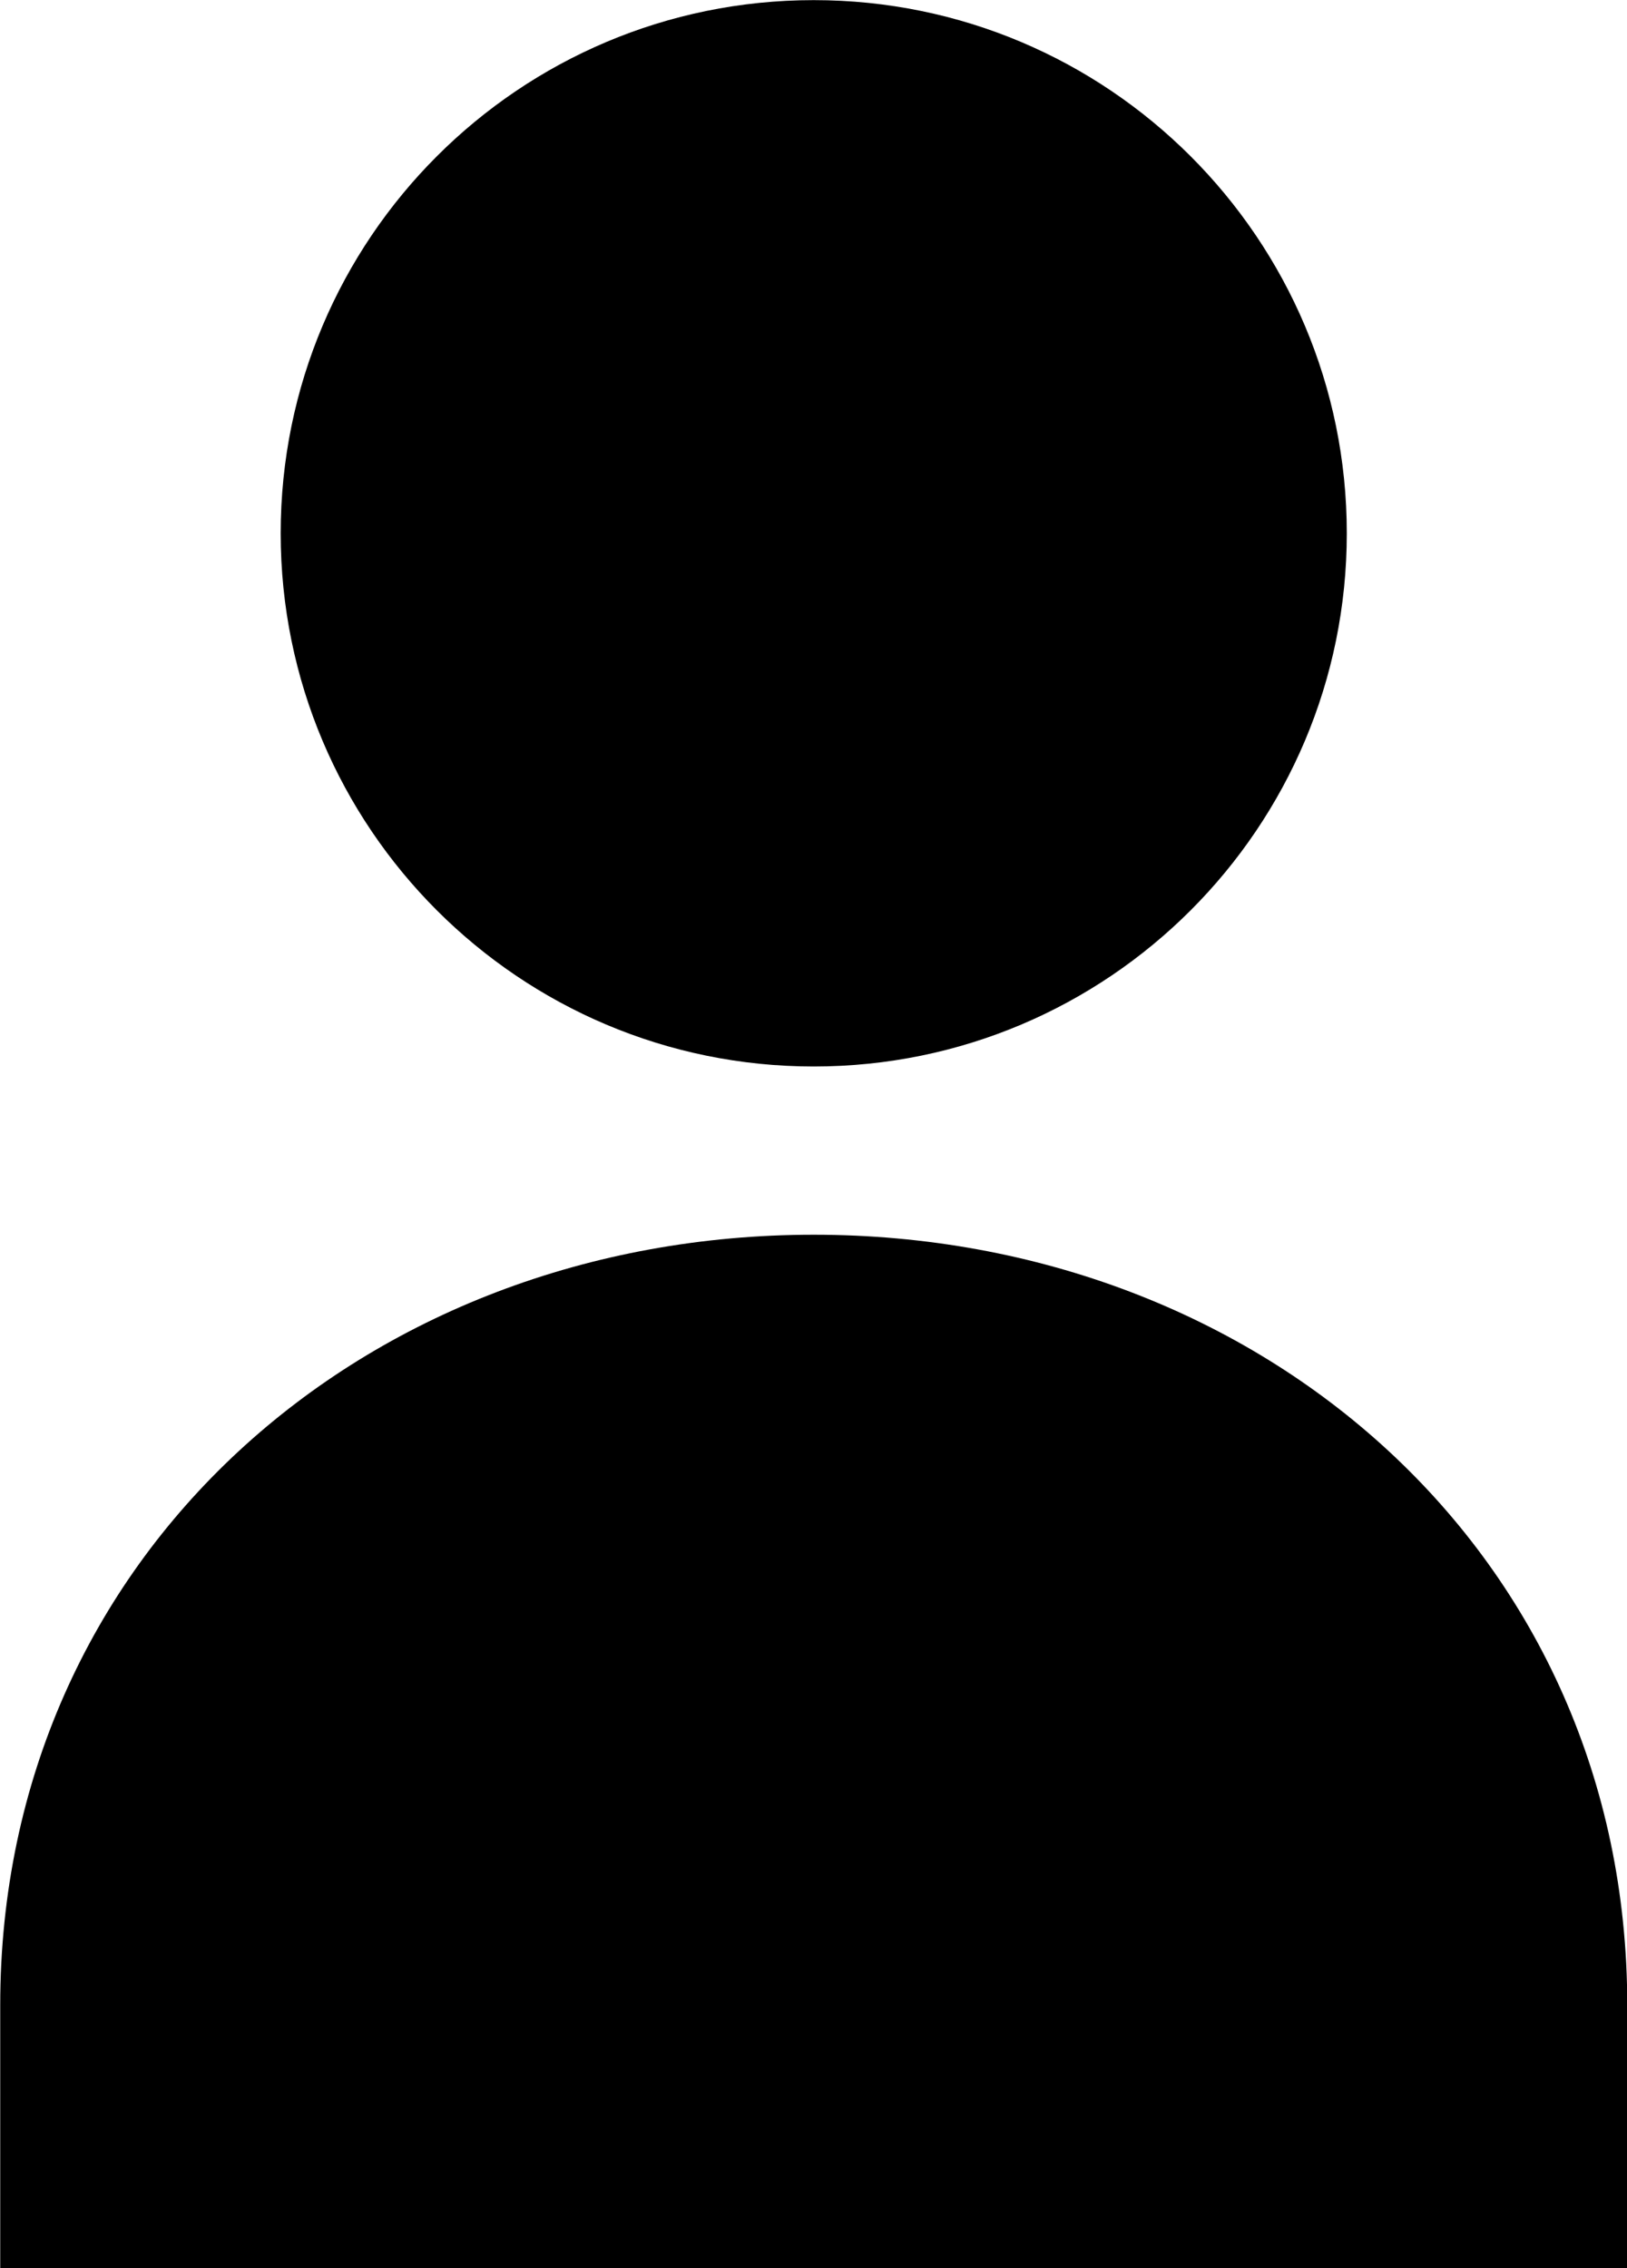
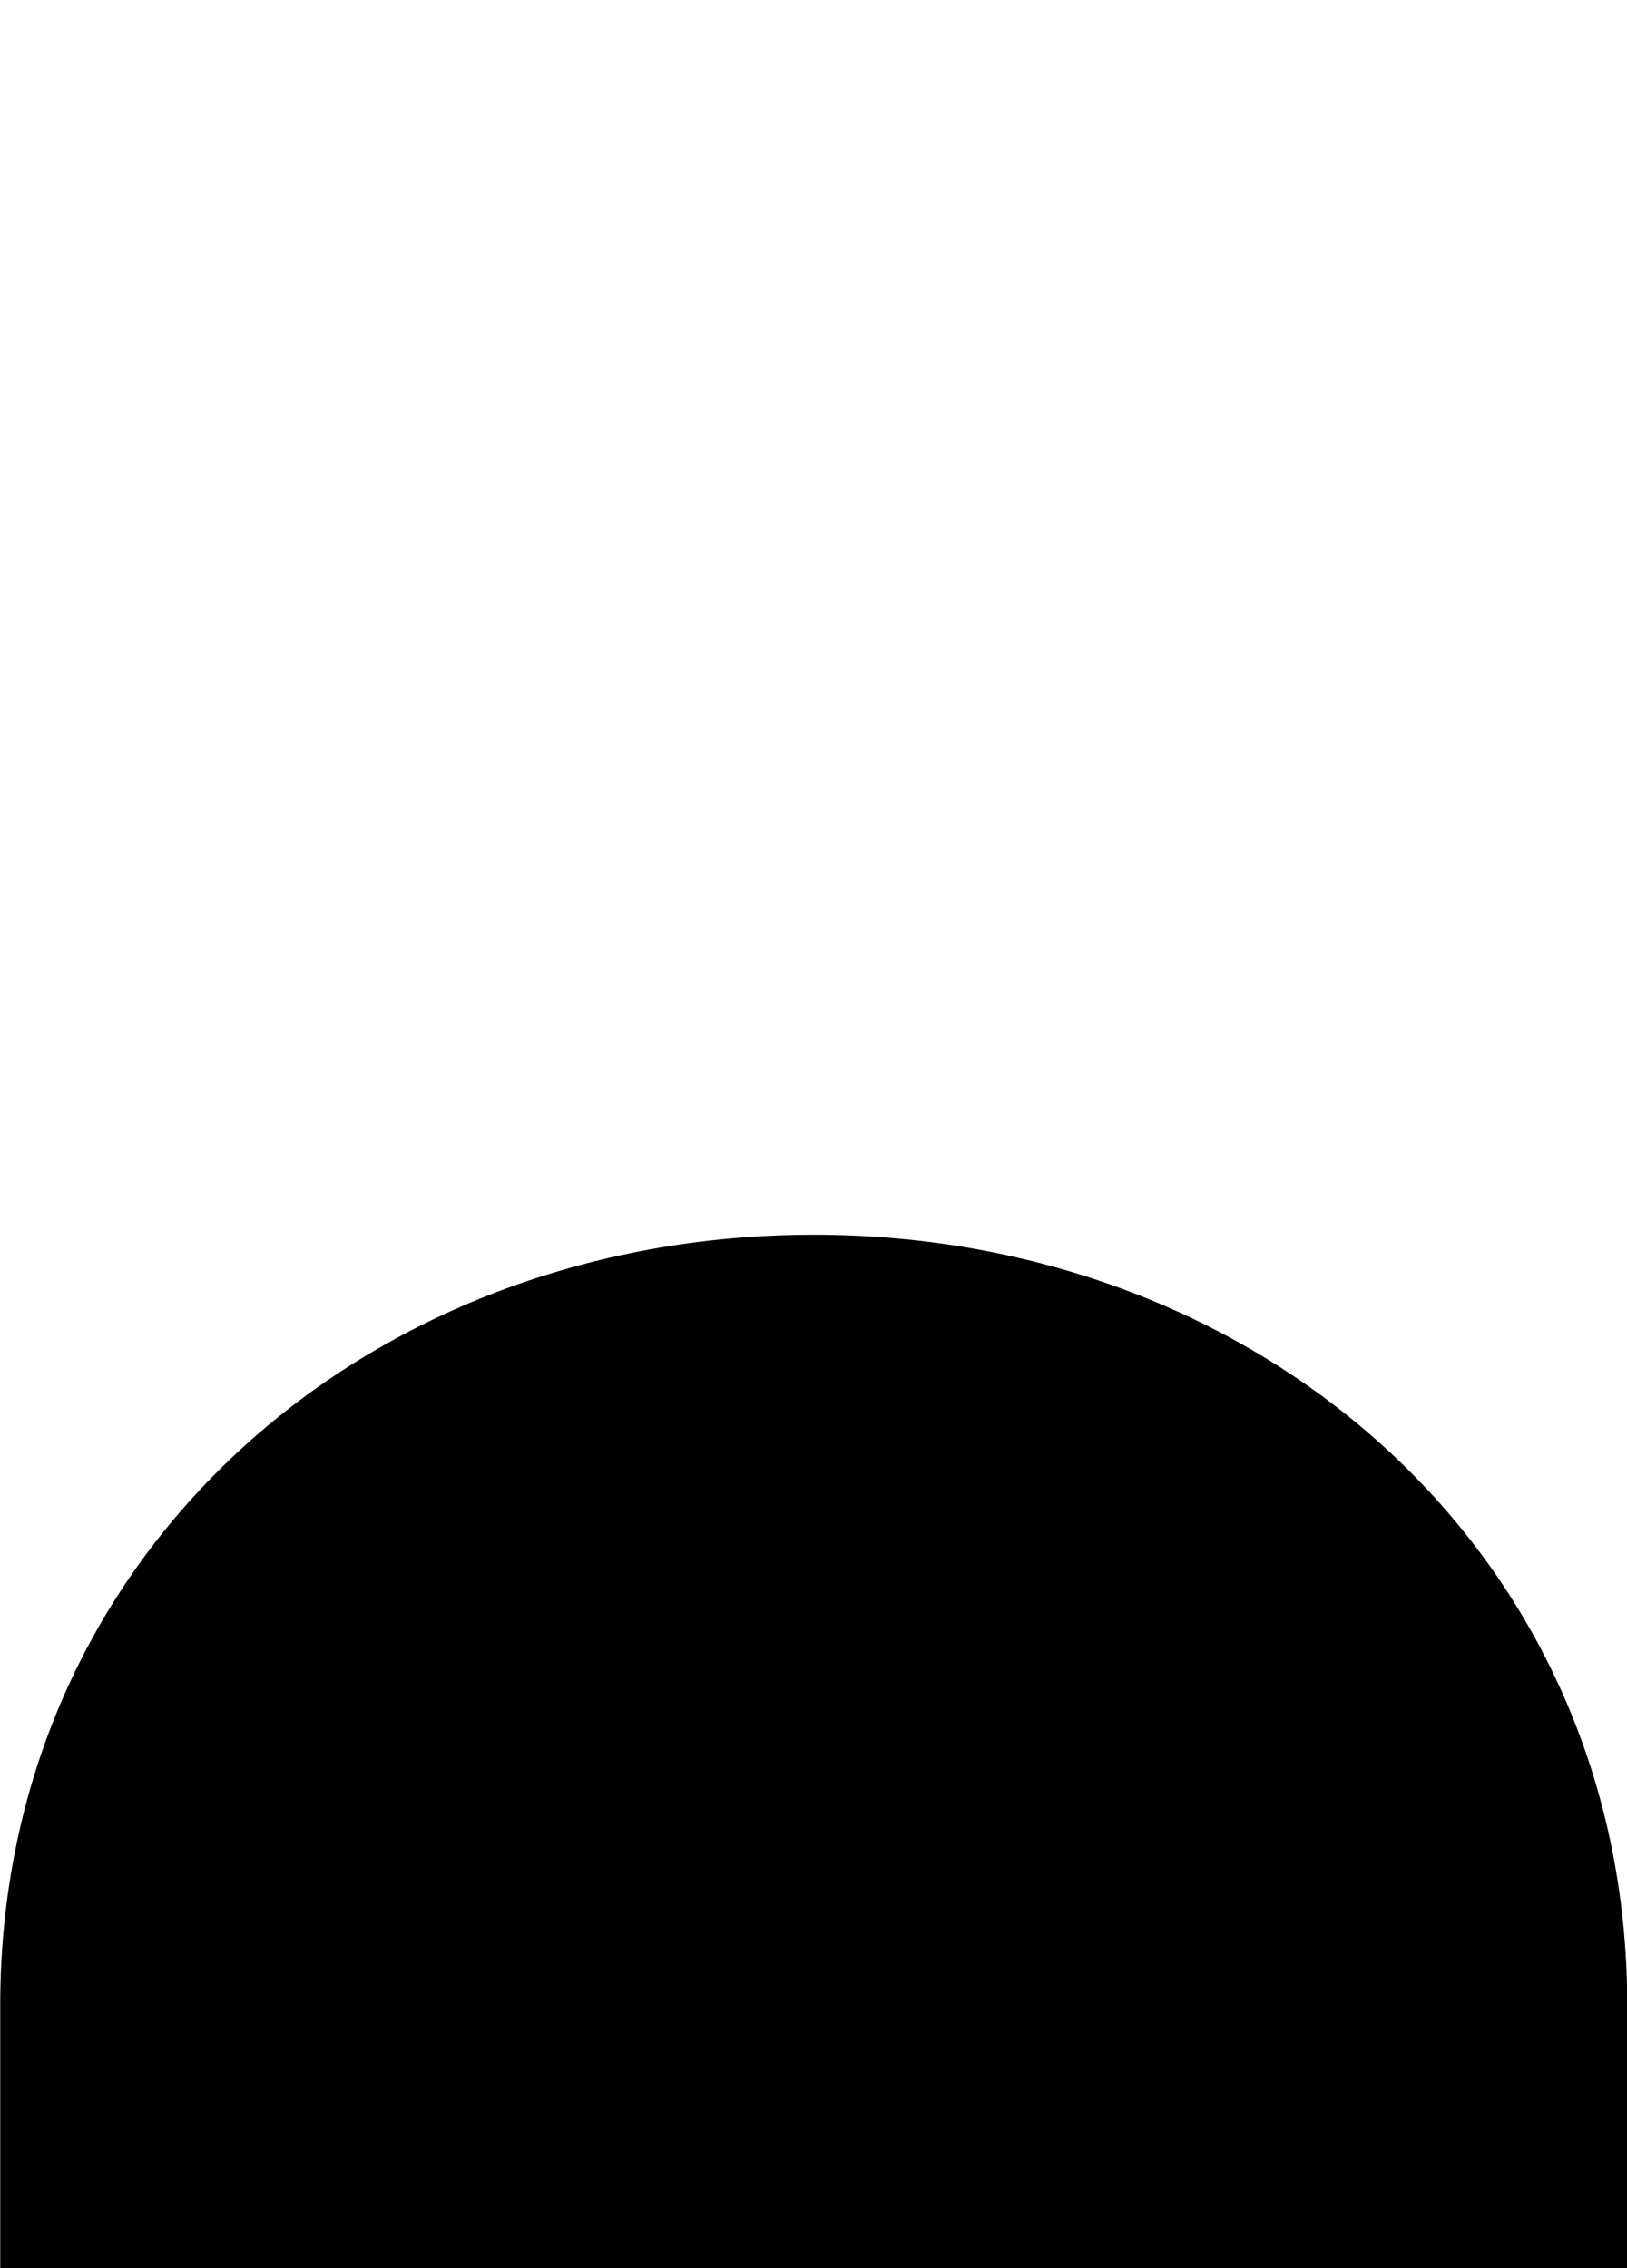
<svg xmlns="http://www.w3.org/2000/svg" fill="#000000" height="476.5" preserveAspectRatio="xMidYMid meet" version="1" viewBox="85.0 17.7 341.9 476.5" width="341.9" zoomAndPan="magnify">
  <g fill="#000000" id="change1_1">
-     <path d="M 256 241.754 C 317.863 241.754 368.016 191.602 368.016 129.738 C 368.016 67.875 317.863 17.727 256 17.727 C 194.137 17.727 143.984 67.875 143.984 129.738 C 143.984 191.602 194.137 241.754 256 241.754" fill="inherit" />
    <path d="M 256 277.098 C 161.586 277.098 85.047 344.52 85.047 438.938 L 85.047 494.273 L 426.953 494.273 L 426.953 438.938 C 426.953 344.52 350.414 277.098 256 277.098" fill="inherit" />
  </g>
</svg>